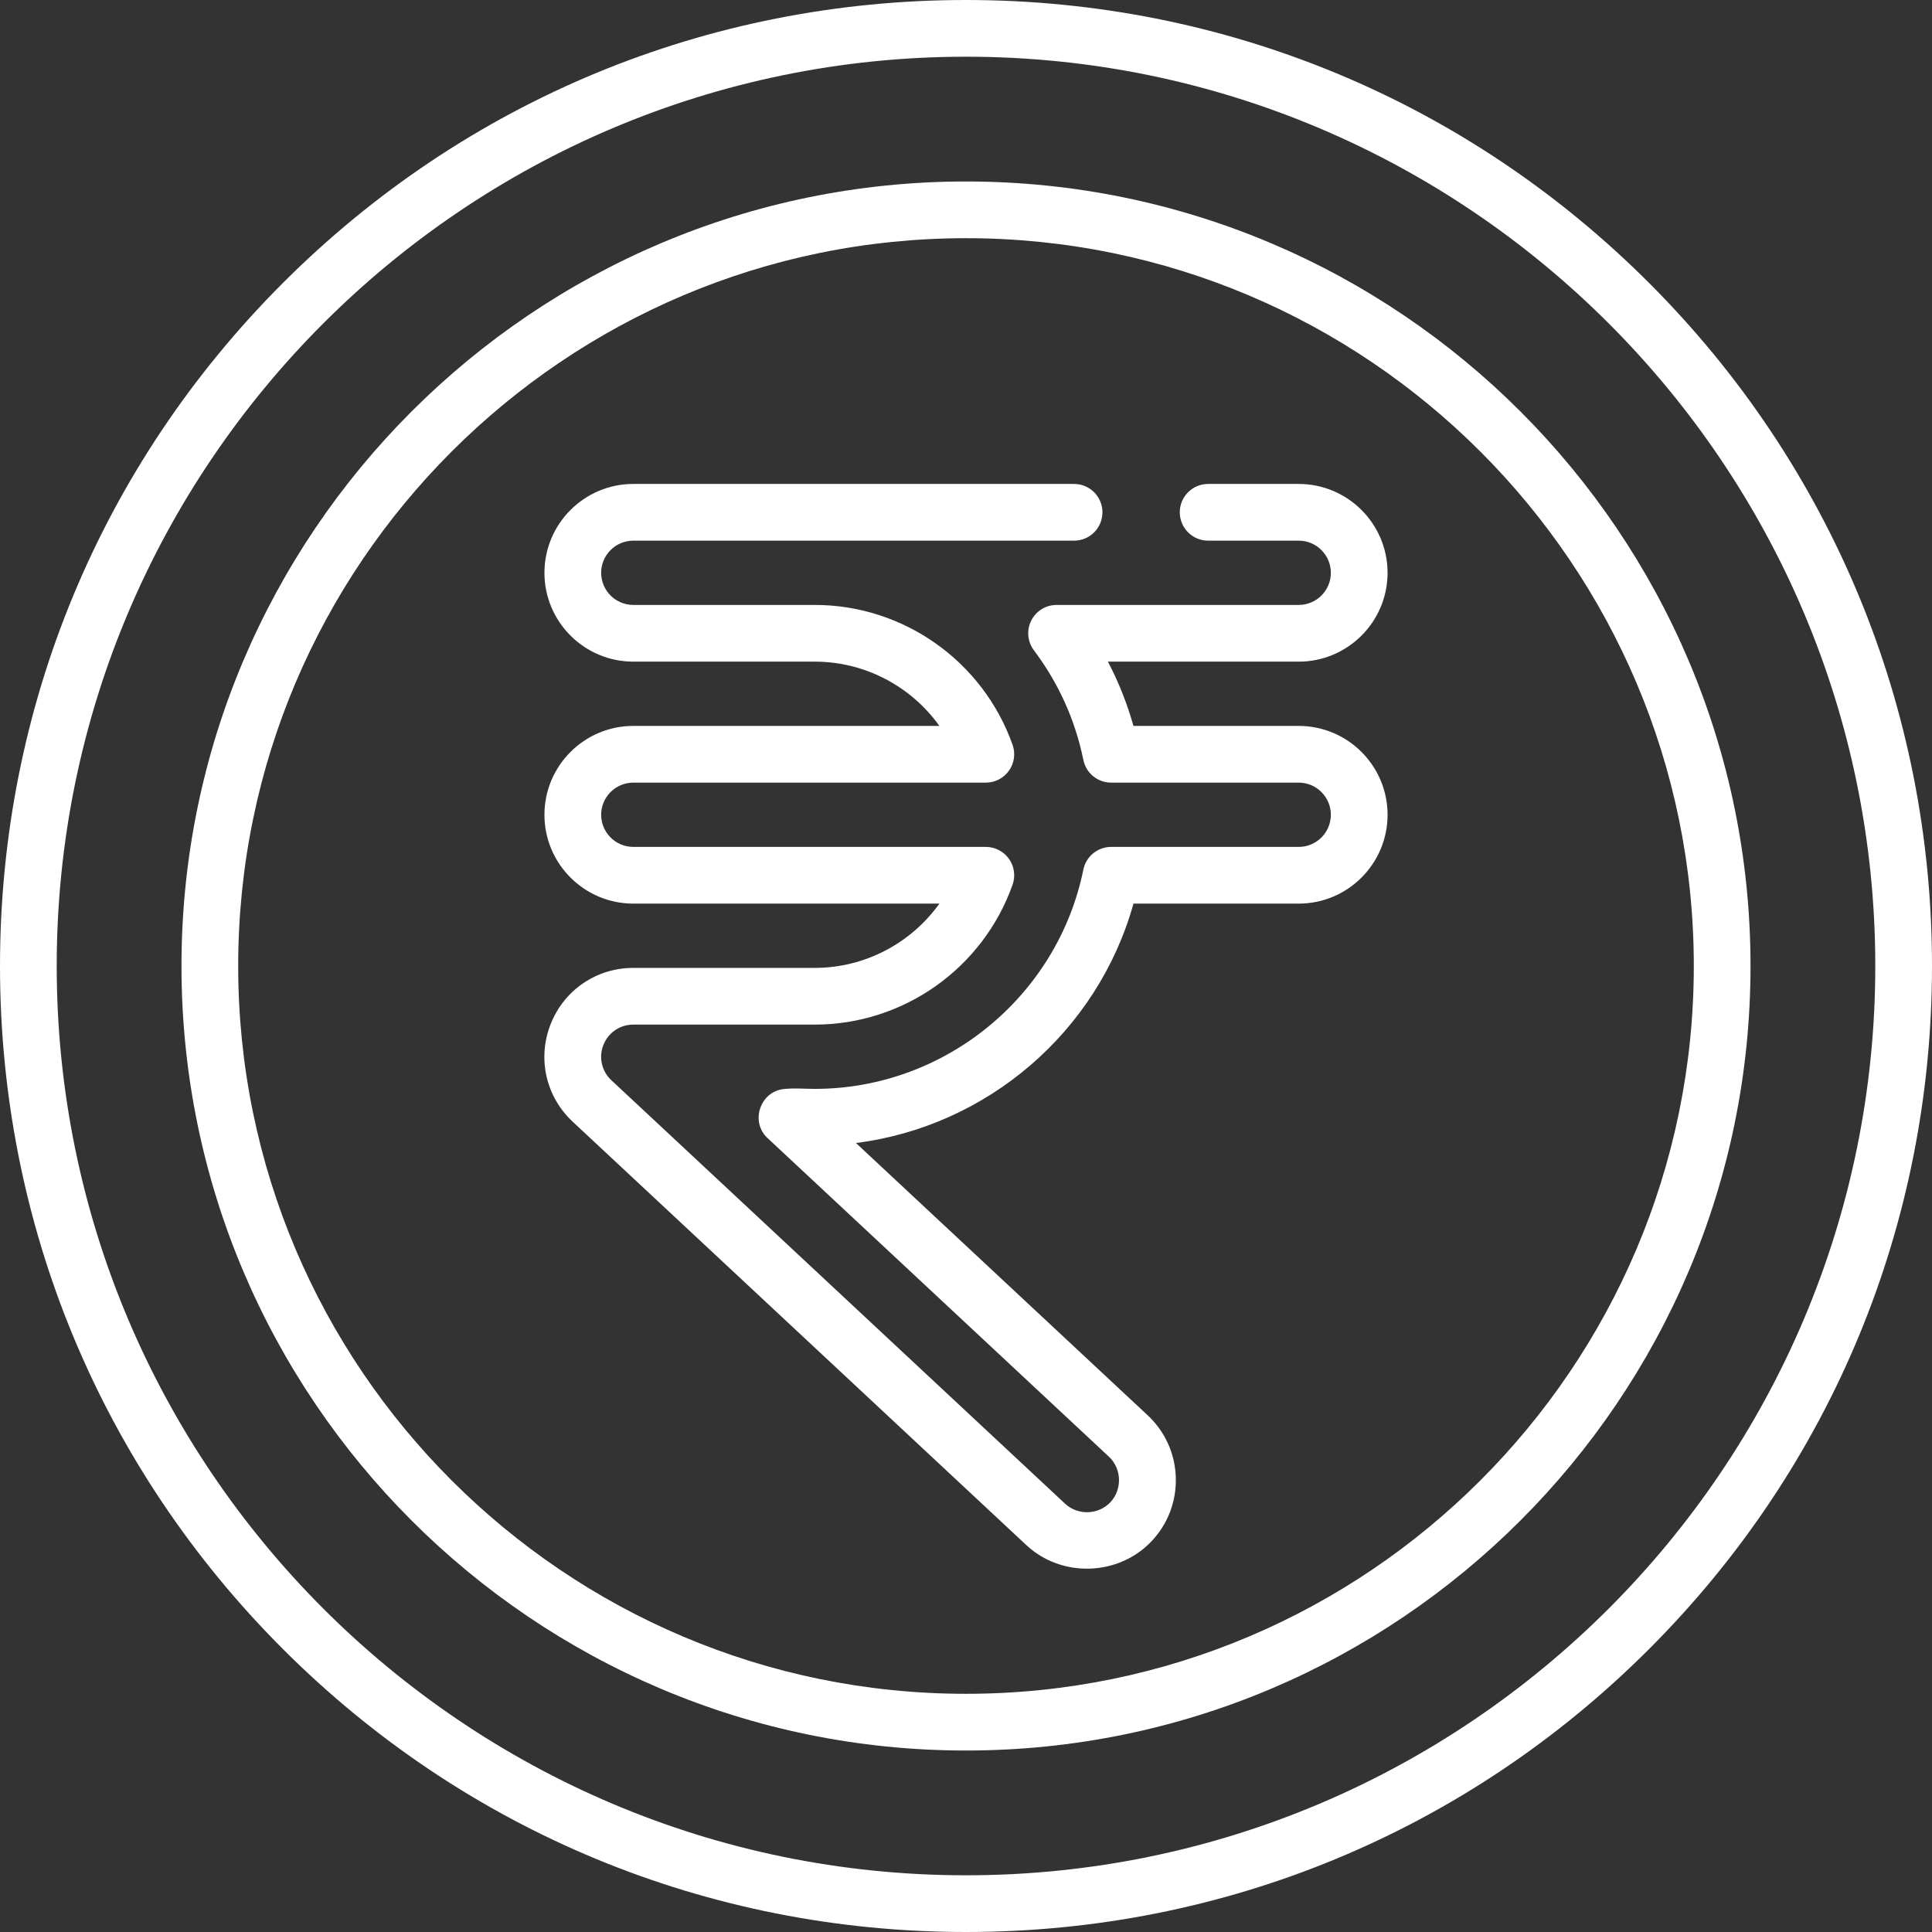
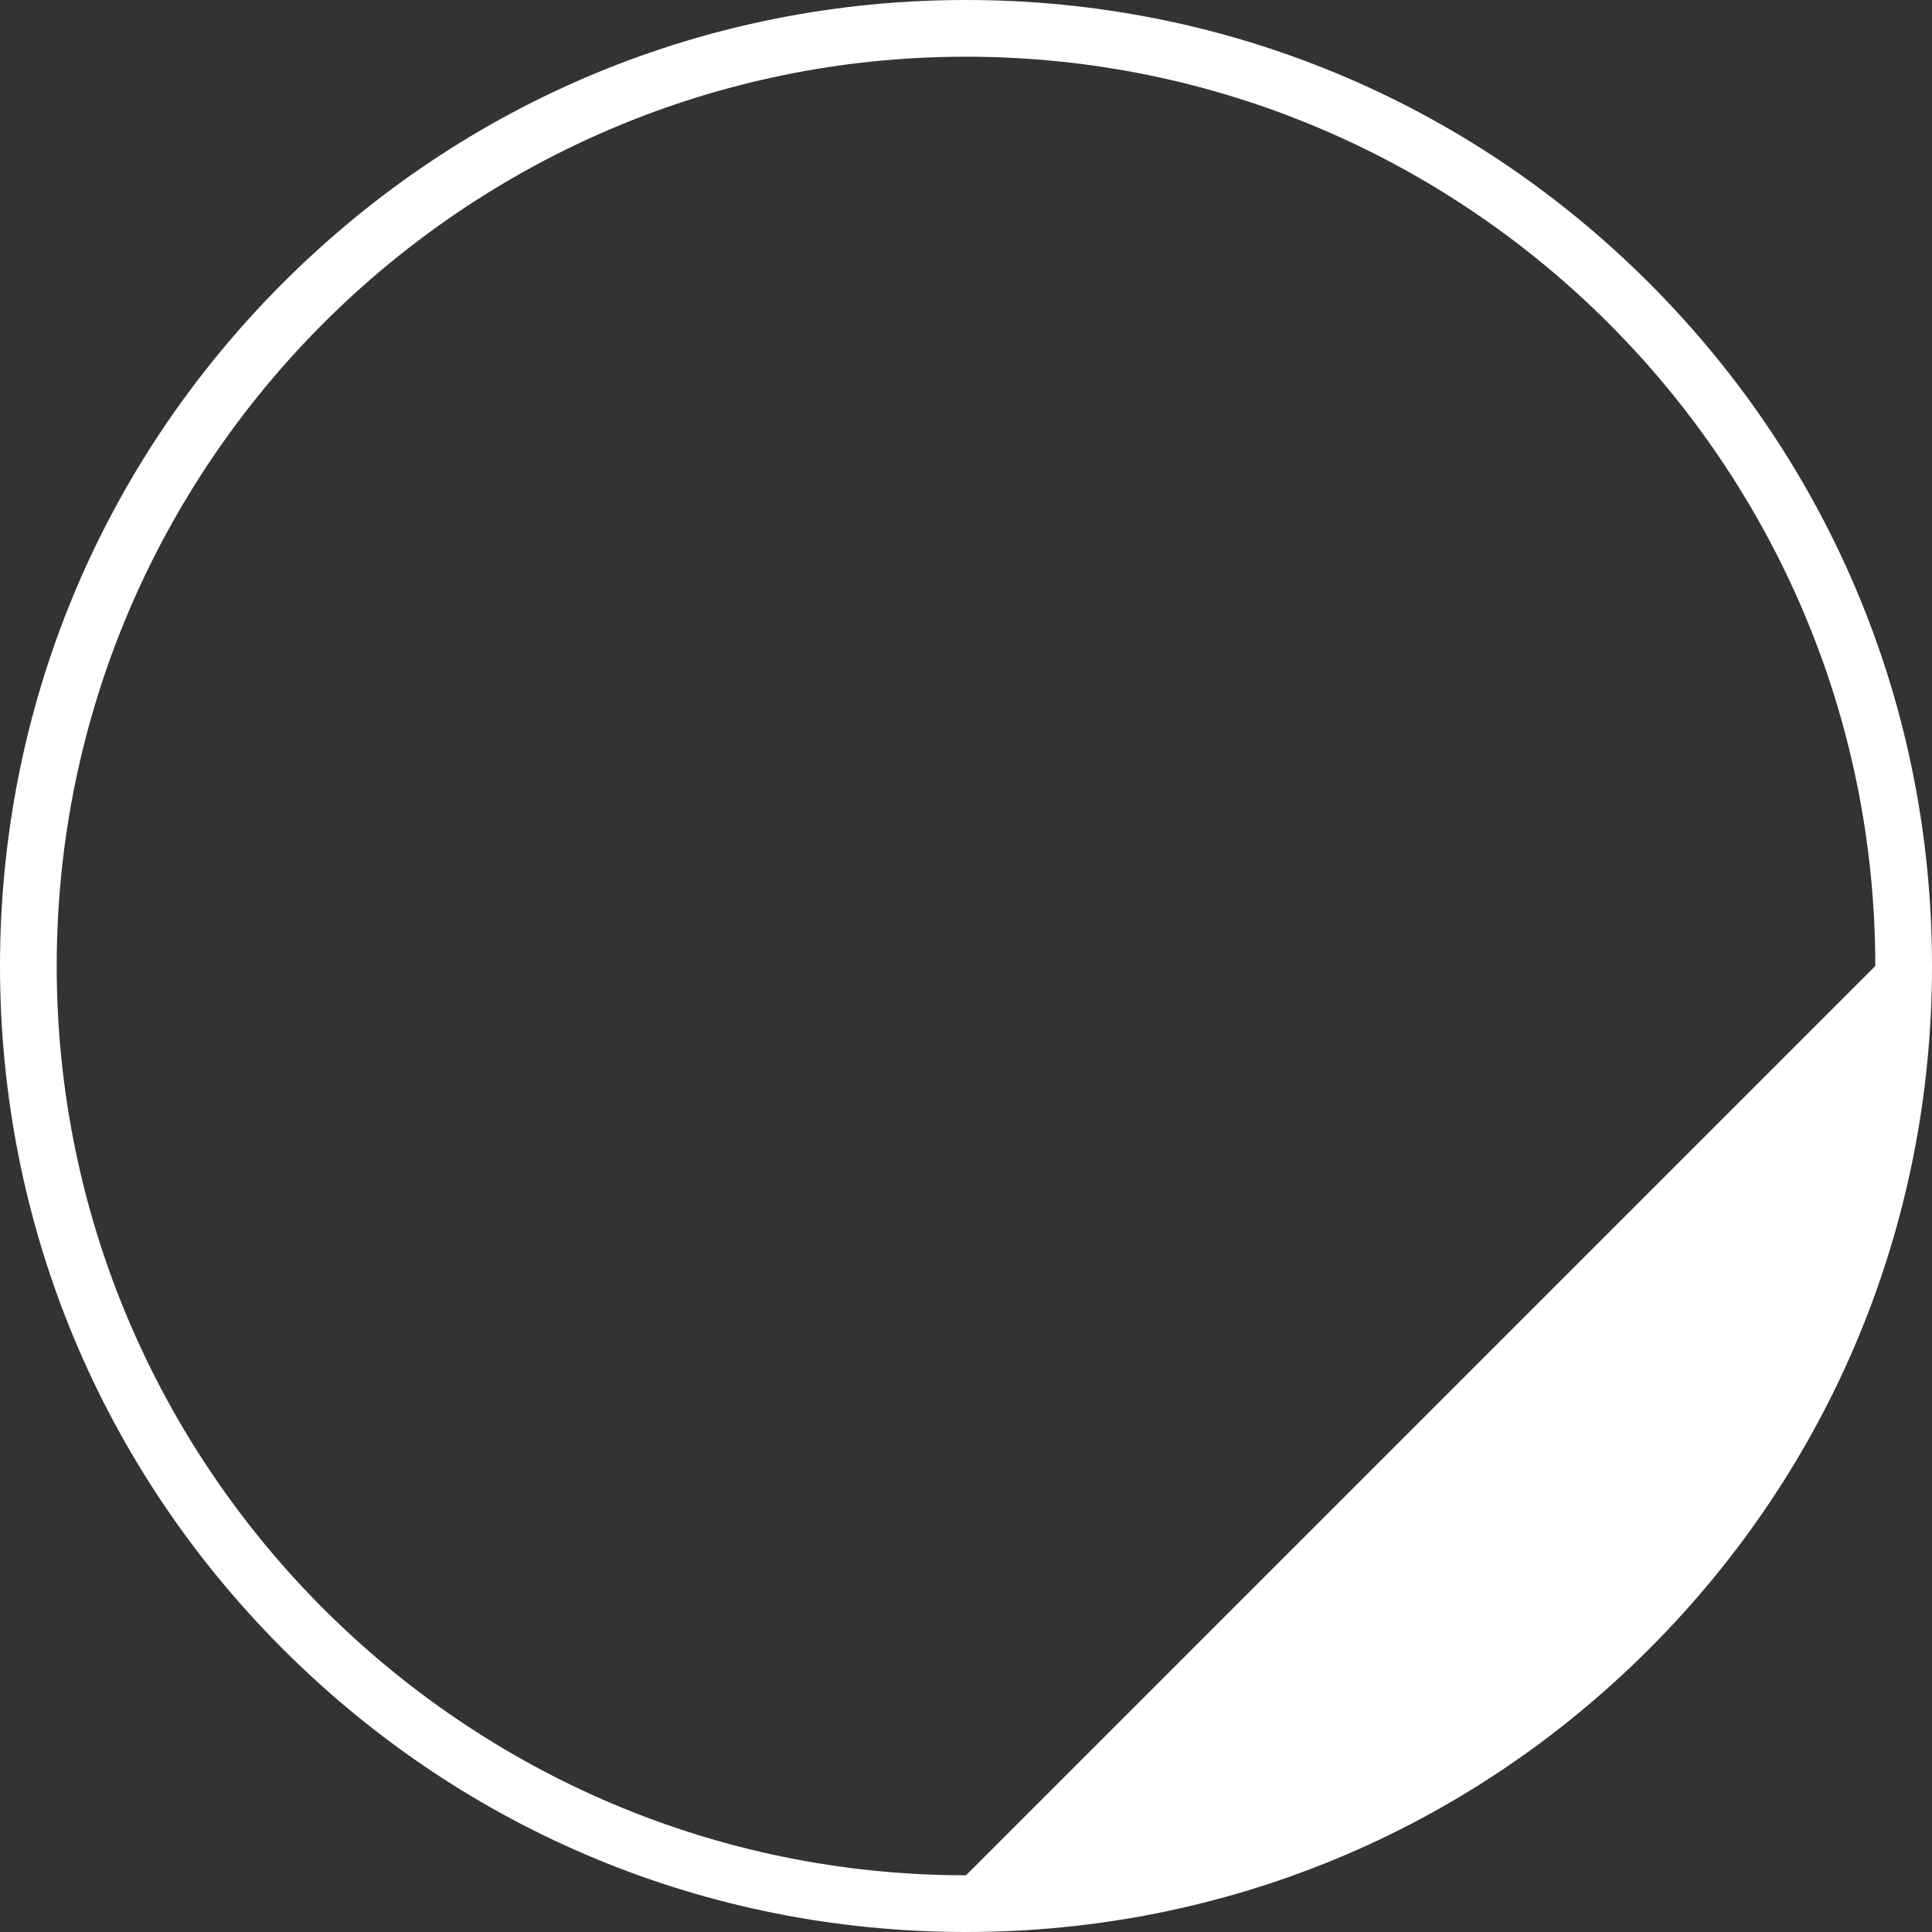
<svg xmlns="http://www.w3.org/2000/svg" version="1.1" width="512" height="512" x="0" y="0" viewBox="0 0 511 511" style="enable-background:new 0 0 512 512" xml:space="preserve" class="">
  <rect x="0" y="0" width="511" height="511" fill="#333333" stroke="none" />
  <g>
    <g>
      <g>
-         <path d="M436.166,74.834C387.908,26.576,323.747,0,255.5,0S123.092,26.576,74.834,74.834S0,187.253,0,255.5    s26.576,132.408,74.834,180.666S187.253,511,255.5,511s132.408-26.576,180.666-74.834S511,323.747,511,255.5    S484.424,123.092,436.166,74.834z M255.5,496C122.888,496,15,388.112,15,255.5S122.888,15,255.5,15S496,122.888,496,255.5    S388.112,496,255.5,496z" fill="#ffffff" data-original="#000000" class="" />
-         <path d="M255.5,48C141.084,48,48,141.084,48,255.5S141.084,463,255.5,463S463,369.916,463,255.5S369.916,48,255.5,48z M255.5,448    C149.355,448,63,361.645,63,255.5S149.355,63,255.5,63S448,149.355,448,255.5S361.645,448,255.5,448z" fill="#ffffff" data-original="#000000" class="" />
-         <path d="M367.001,151.5c0-12.958-10.542-23.5-23.5-23.5h-23.959c-4.143,0-7.5,3.357-7.5,7.5s3.357,7.5,7.5,7.5h23.959    c4.687,0,8.5,3.813,8.5,8.5s-3.813,8.5-8.5,8.5h-64.044c-2.843,0-5.441,1.607-6.711,4.151s-0.991,5.586,0.718,7.858    c6.525,8.671,10.925,18.424,13.078,28.988c0.712,3.493,3.784,6.002,7.349,6.002h49.61c4.687,0,8.5,3.813,8.5,8.5    s-3.813,8.5-8.5,8.5h-49.61c-3.564,0-6.637,2.51-7.349,6.002C279.693,263.608,249.816,288,215.501,288    c-2.718,0-5.562-0.261-8.265,0.049c-6.22,0.714-8.844,8.655-4.26,12.934l90.325,84.302c3.389,3.164,3.571,8.62,0.415,12.014    c-3.154,3.391-8.629,3.576-12.015,0.416l-120-112c-2.569-2.398-3.396-6.062-2.108-9.332c1.289-3.27,4.394-5.383,7.908-5.383h48    c23.444,0,44.469-14.866,52.316-36.993c0.814-2.296,0.463-4.844-0.942-6.834c-1.405-1.989-3.689-3.173-6.126-3.173h-93.248    c-4.687,0-8.5-3.813-8.5-8.5s3.813-8.5,8.5-8.5h93.248c2.437,0,4.721-1.184,6.126-3.173c1.405-1.99,1.757-4.538,0.942-6.834    C259.97,174.866,238.945,160,215.501,160h-48c-4.687,0-8.5-3.813-8.5-8.5s3.813-8.5,8.5-8.5h116.587c4.143,0,7.5-3.357,7.5-7.5    s-3.357-7.5-7.5-7.5H167.501c-12.958,0-23.5,10.542-23.5,23.5s10.542,23.5,23.5,23.5h48c13.27,0,25.479,6.53,32.962,17h-80.962    c-12.958,0-23.5,10.542-23.5,23.5s10.542,23.5,23.5,23.5h80.962c-7.483,10.47-19.692,17-32.962,17h-48    c-9.718,0-18.3,5.842-21.863,14.884c-3.563,9.041-1.274,19.166,5.829,25.796l120,112.001c9.356,8.73,24.48,8.212,33.214-1.146    c4.283-4.589,6.523-10.571,6.307-16.845s-2.863-12.087-7.452-16.37l-77.146-72.003c34.691-4.378,63.938-29.385,73.404-63.316    h43.708c12.958,0,23.5-10.542,23.5-23.5s-10.542-23.5-23.5-23.5h-43.714c-1.645-5.867-3.917-11.58-6.754-17h50.468    C356.459,175,367.001,164.458,367.001,151.5z" fill="#ffffff" data-original="#000000" class="" />
+         <path d="M436.166,74.834C387.908,26.576,323.747,0,255.5,0S123.092,26.576,74.834,74.834S0,187.253,0,255.5    s26.576,132.408,74.834,180.666S187.253,511,255.5,511s132.408-26.576,180.666-74.834S511,323.747,511,255.5    S484.424,123.092,436.166,74.834z M255.5,496C122.888,496,15,388.112,15,255.5S122.888,15,255.5,15S496,122.888,496,255.5    z" fill="#ffffff" data-original="#000000" class="" />
      </g>
    </g>
  </g>
</svg>